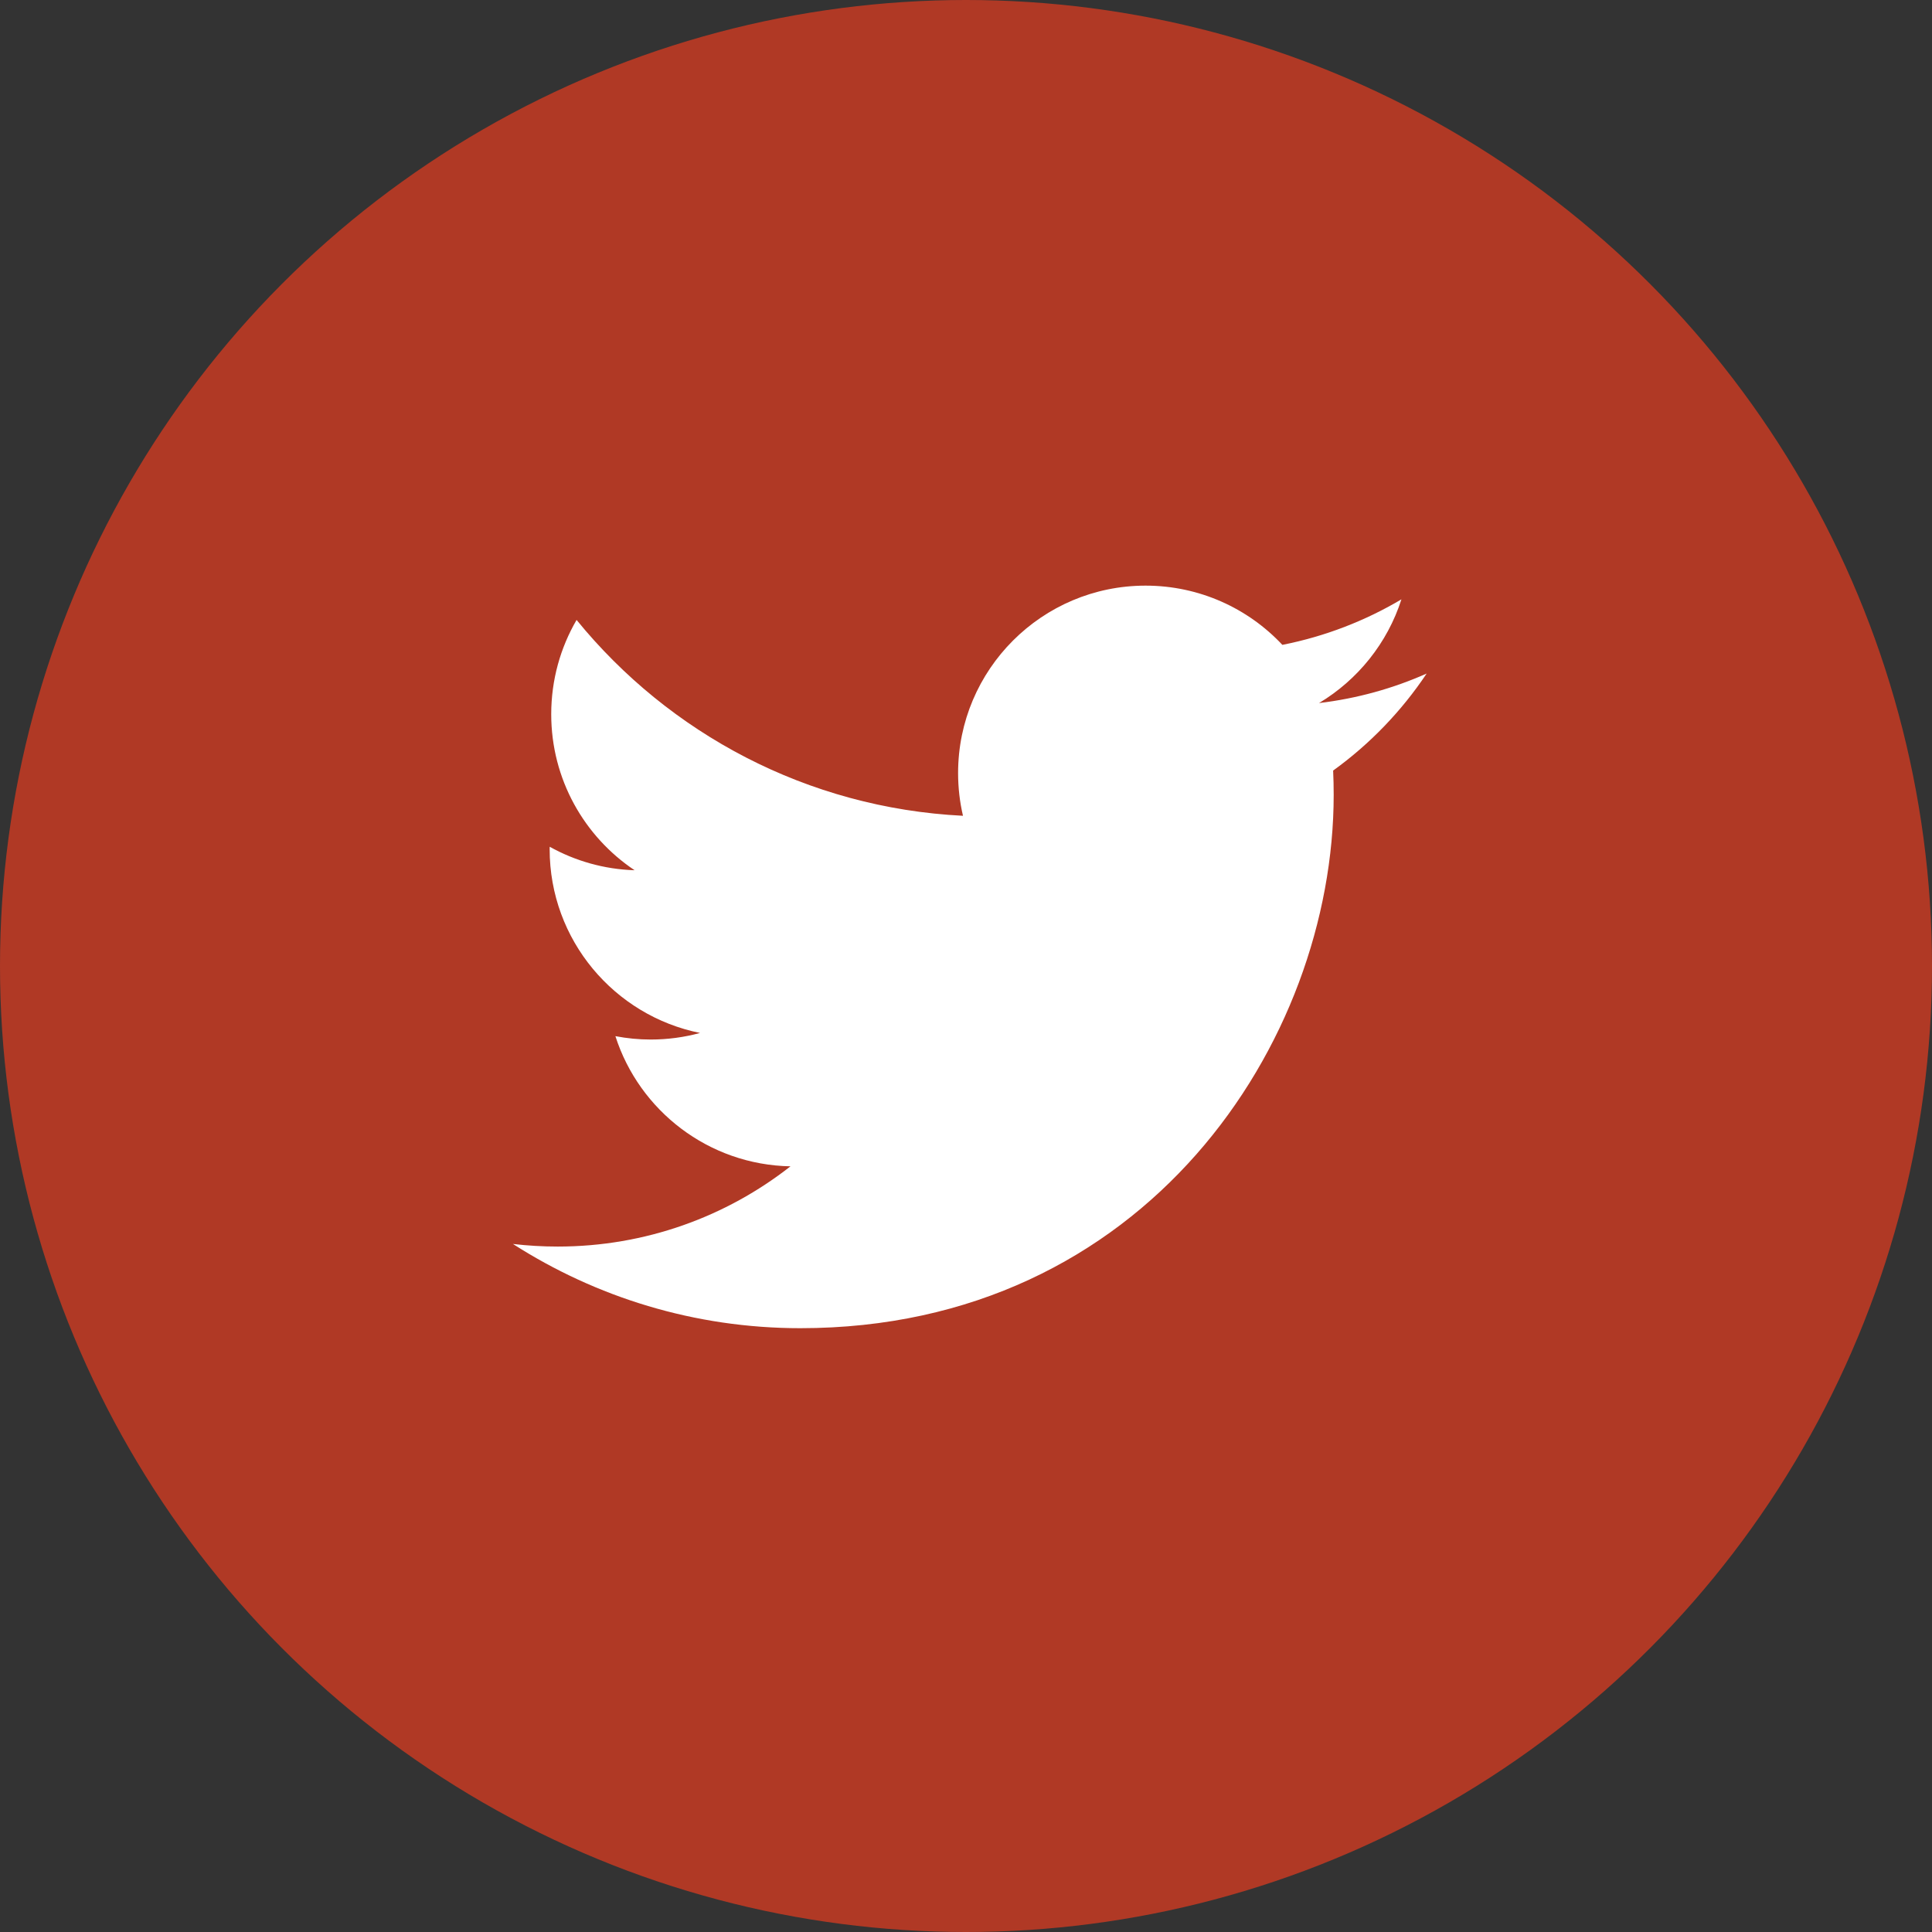
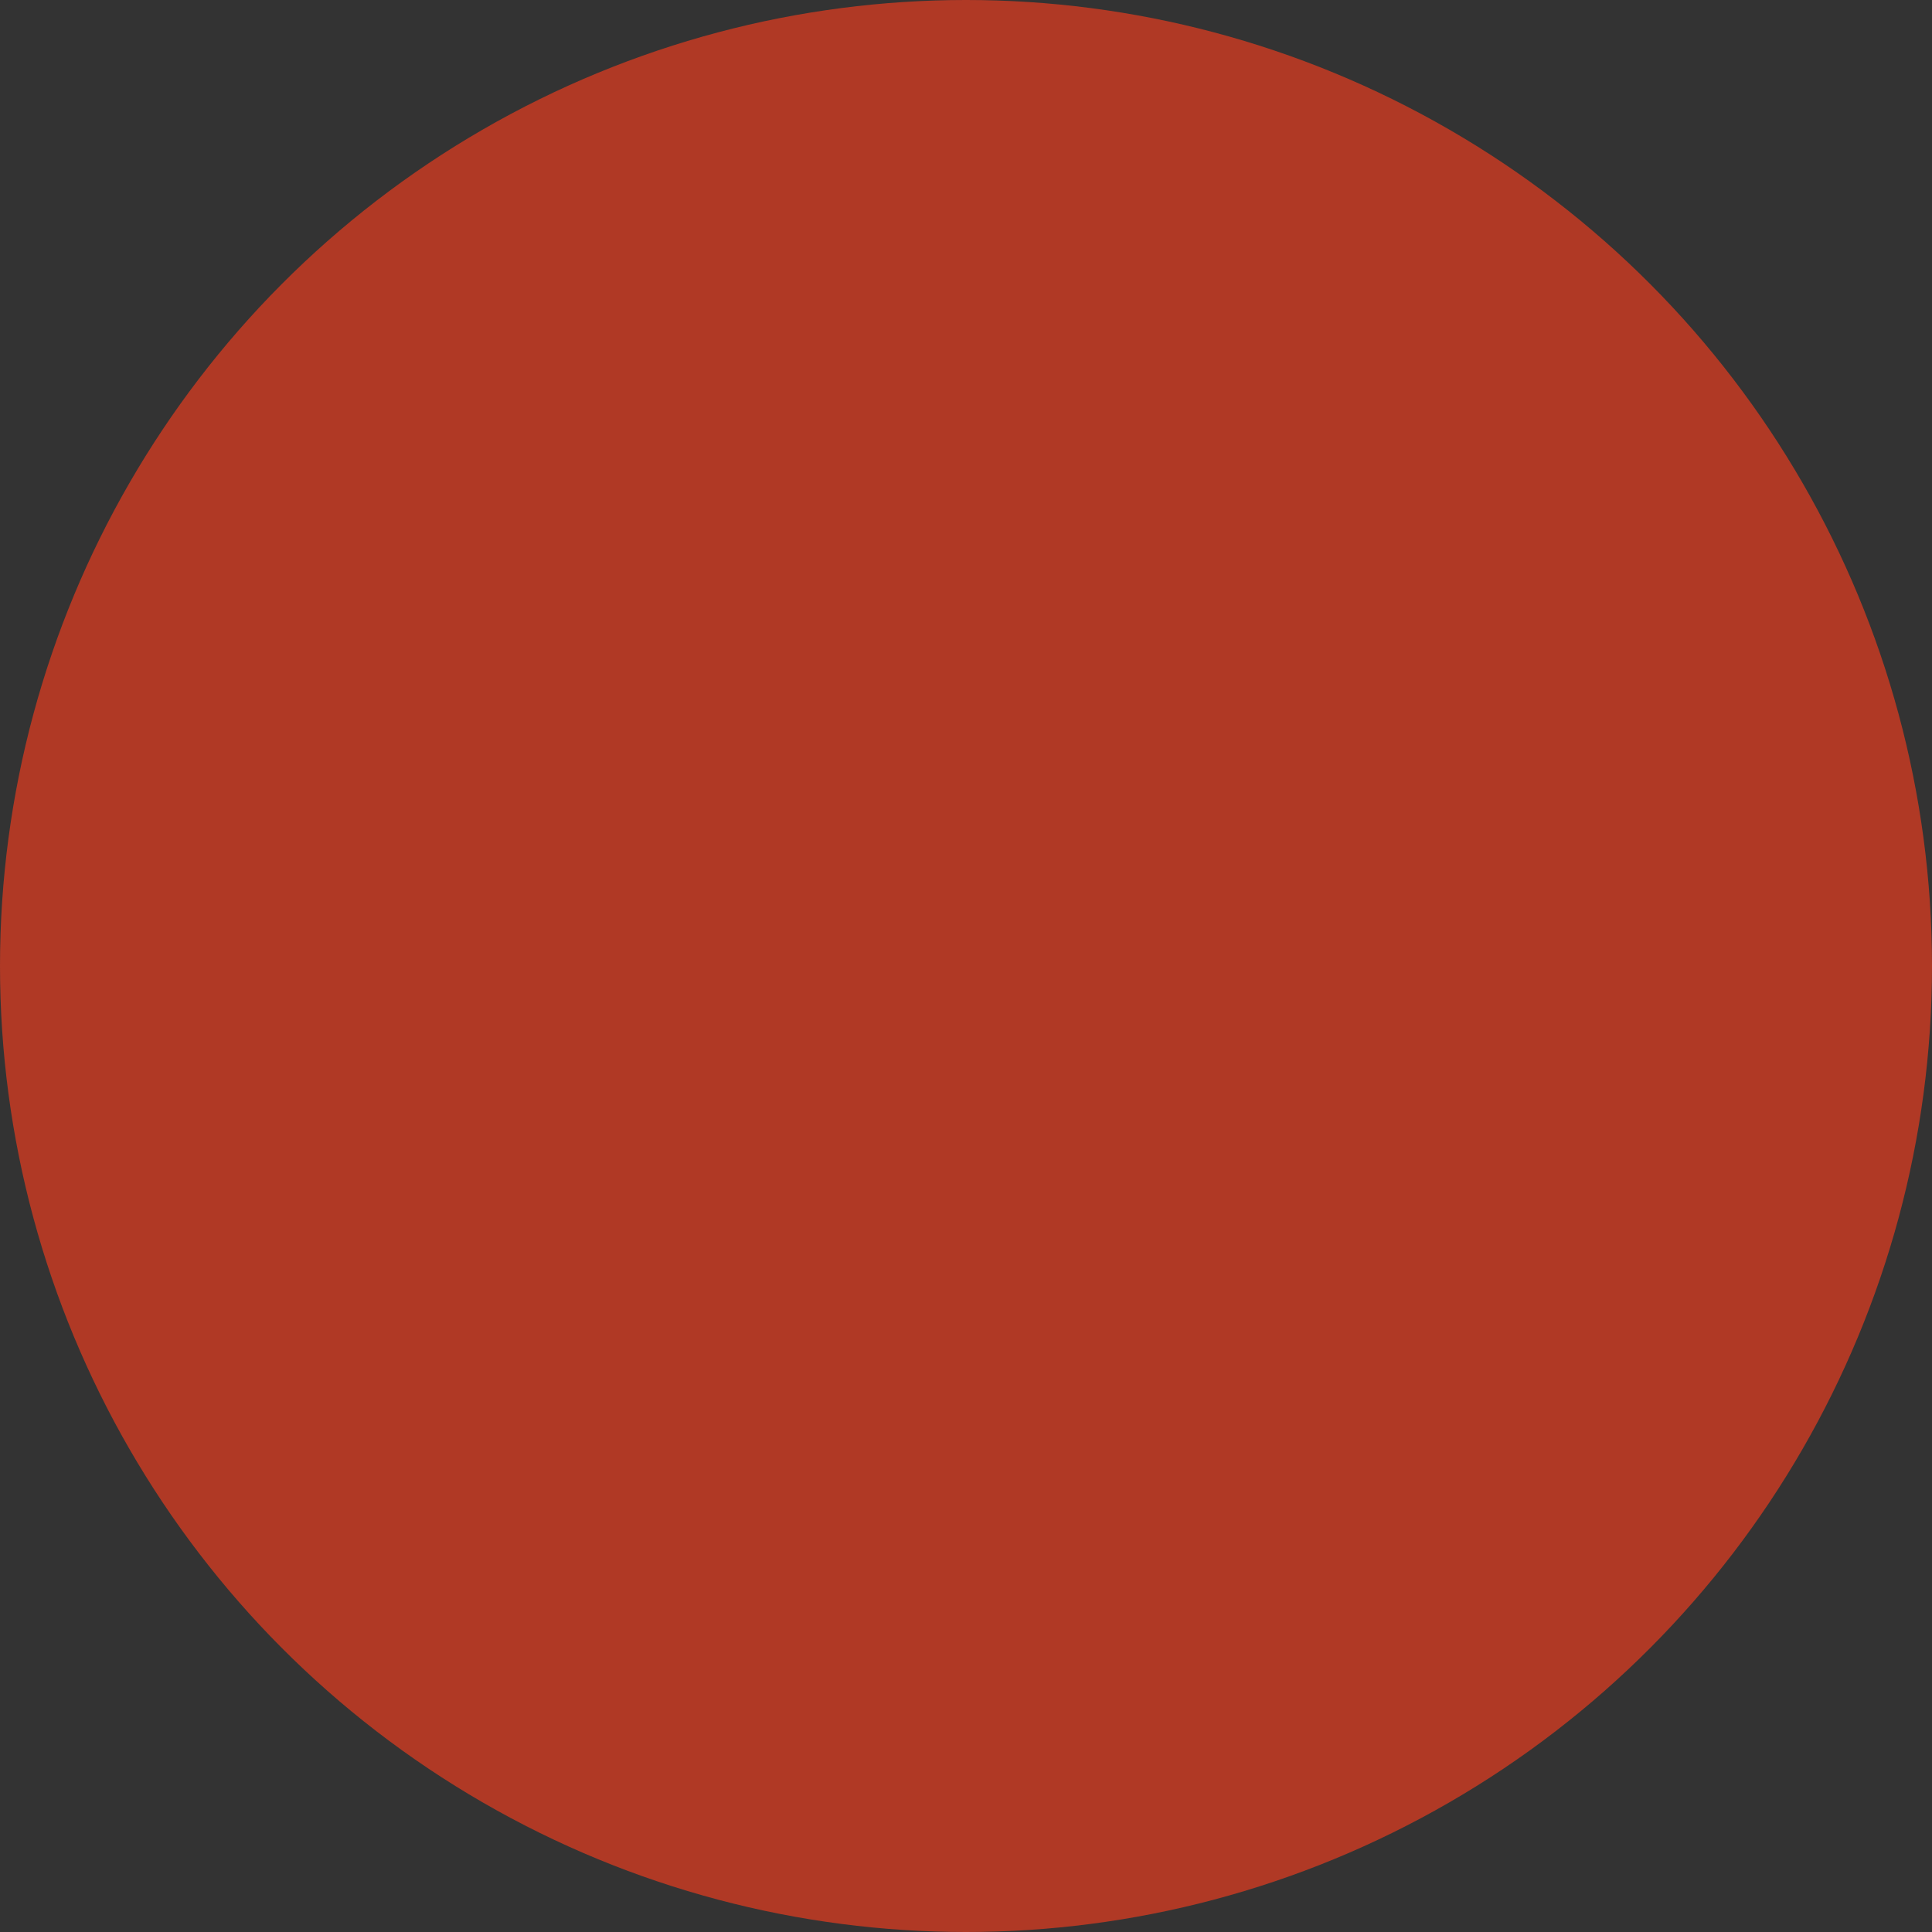
<svg xmlns="http://www.w3.org/2000/svg" width="32px" height="32px" viewBox="0 0 32 32" version="1.1">
  <rect x="0" y="0" width="32" height="32" fill="#333333" stroke="none" />
  <title>Group</title>
  <desc>Created with Sketch.</desc>
  <g id="Page-1" stroke="none" stroke-width="1" fill="none" fill-rule="evenodd">
    <g id="Colofon" transform="translate(-266, -1131)">
      <g id="Group" transform="translate(266, 1131)">
        <circle id="Oval-Copy" fill="#B03925" cx="16" cy="16" r="16" />
        <g id="twitter" transform="translate(8.32, 9.6)" fill="#FFFFFF" fill-rule="nonzero">
-           <path d="M15.31,1.556 C14.754,1.803 14.155,1.97 13.527,2.045 C14.168,1.661 14.66,1.052 14.892,0.327 C14.292,0.683 13.628,0.941 12.92,1.081 C12.354,0.477 11.547,0.1 10.654,0.1 C8.94,0.1 7.549,1.49 7.549,3.205 C7.549,3.448 7.577,3.685 7.63,3.912 C5.049,3.783 2.761,2.547 1.23,0.668 C0.963,1.127 0.81,1.66 0.81,2.23 C0.81,3.307 1.358,4.257 2.191,4.814 C1.682,4.798 1.203,4.658 0.785,4.425 C0.784,4.438 0.784,4.451 0.784,4.465 C0.784,5.969 1.855,7.223 3.275,7.509 C3.015,7.58 2.74,7.618 2.457,7.618 C2.257,7.618 2.062,7.598 1.873,7.562 C2.268,8.795 3.415,9.693 4.773,9.718 C3.71,10.551 2.372,11.047 0.917,11.047 C0.667,11.047 0.419,11.032 0.176,11.004 C1.551,11.885 3.183,12.399 4.936,12.399 C10.647,12.399 13.77,7.668 13.77,3.565 C13.77,3.43 13.767,3.296 13.761,3.163 C14.367,2.726 14.894,2.179 15.31,1.556 Z" id="Path" />
-         </g>
+           </g>
      </g>
    </g>
  </g>
</svg>